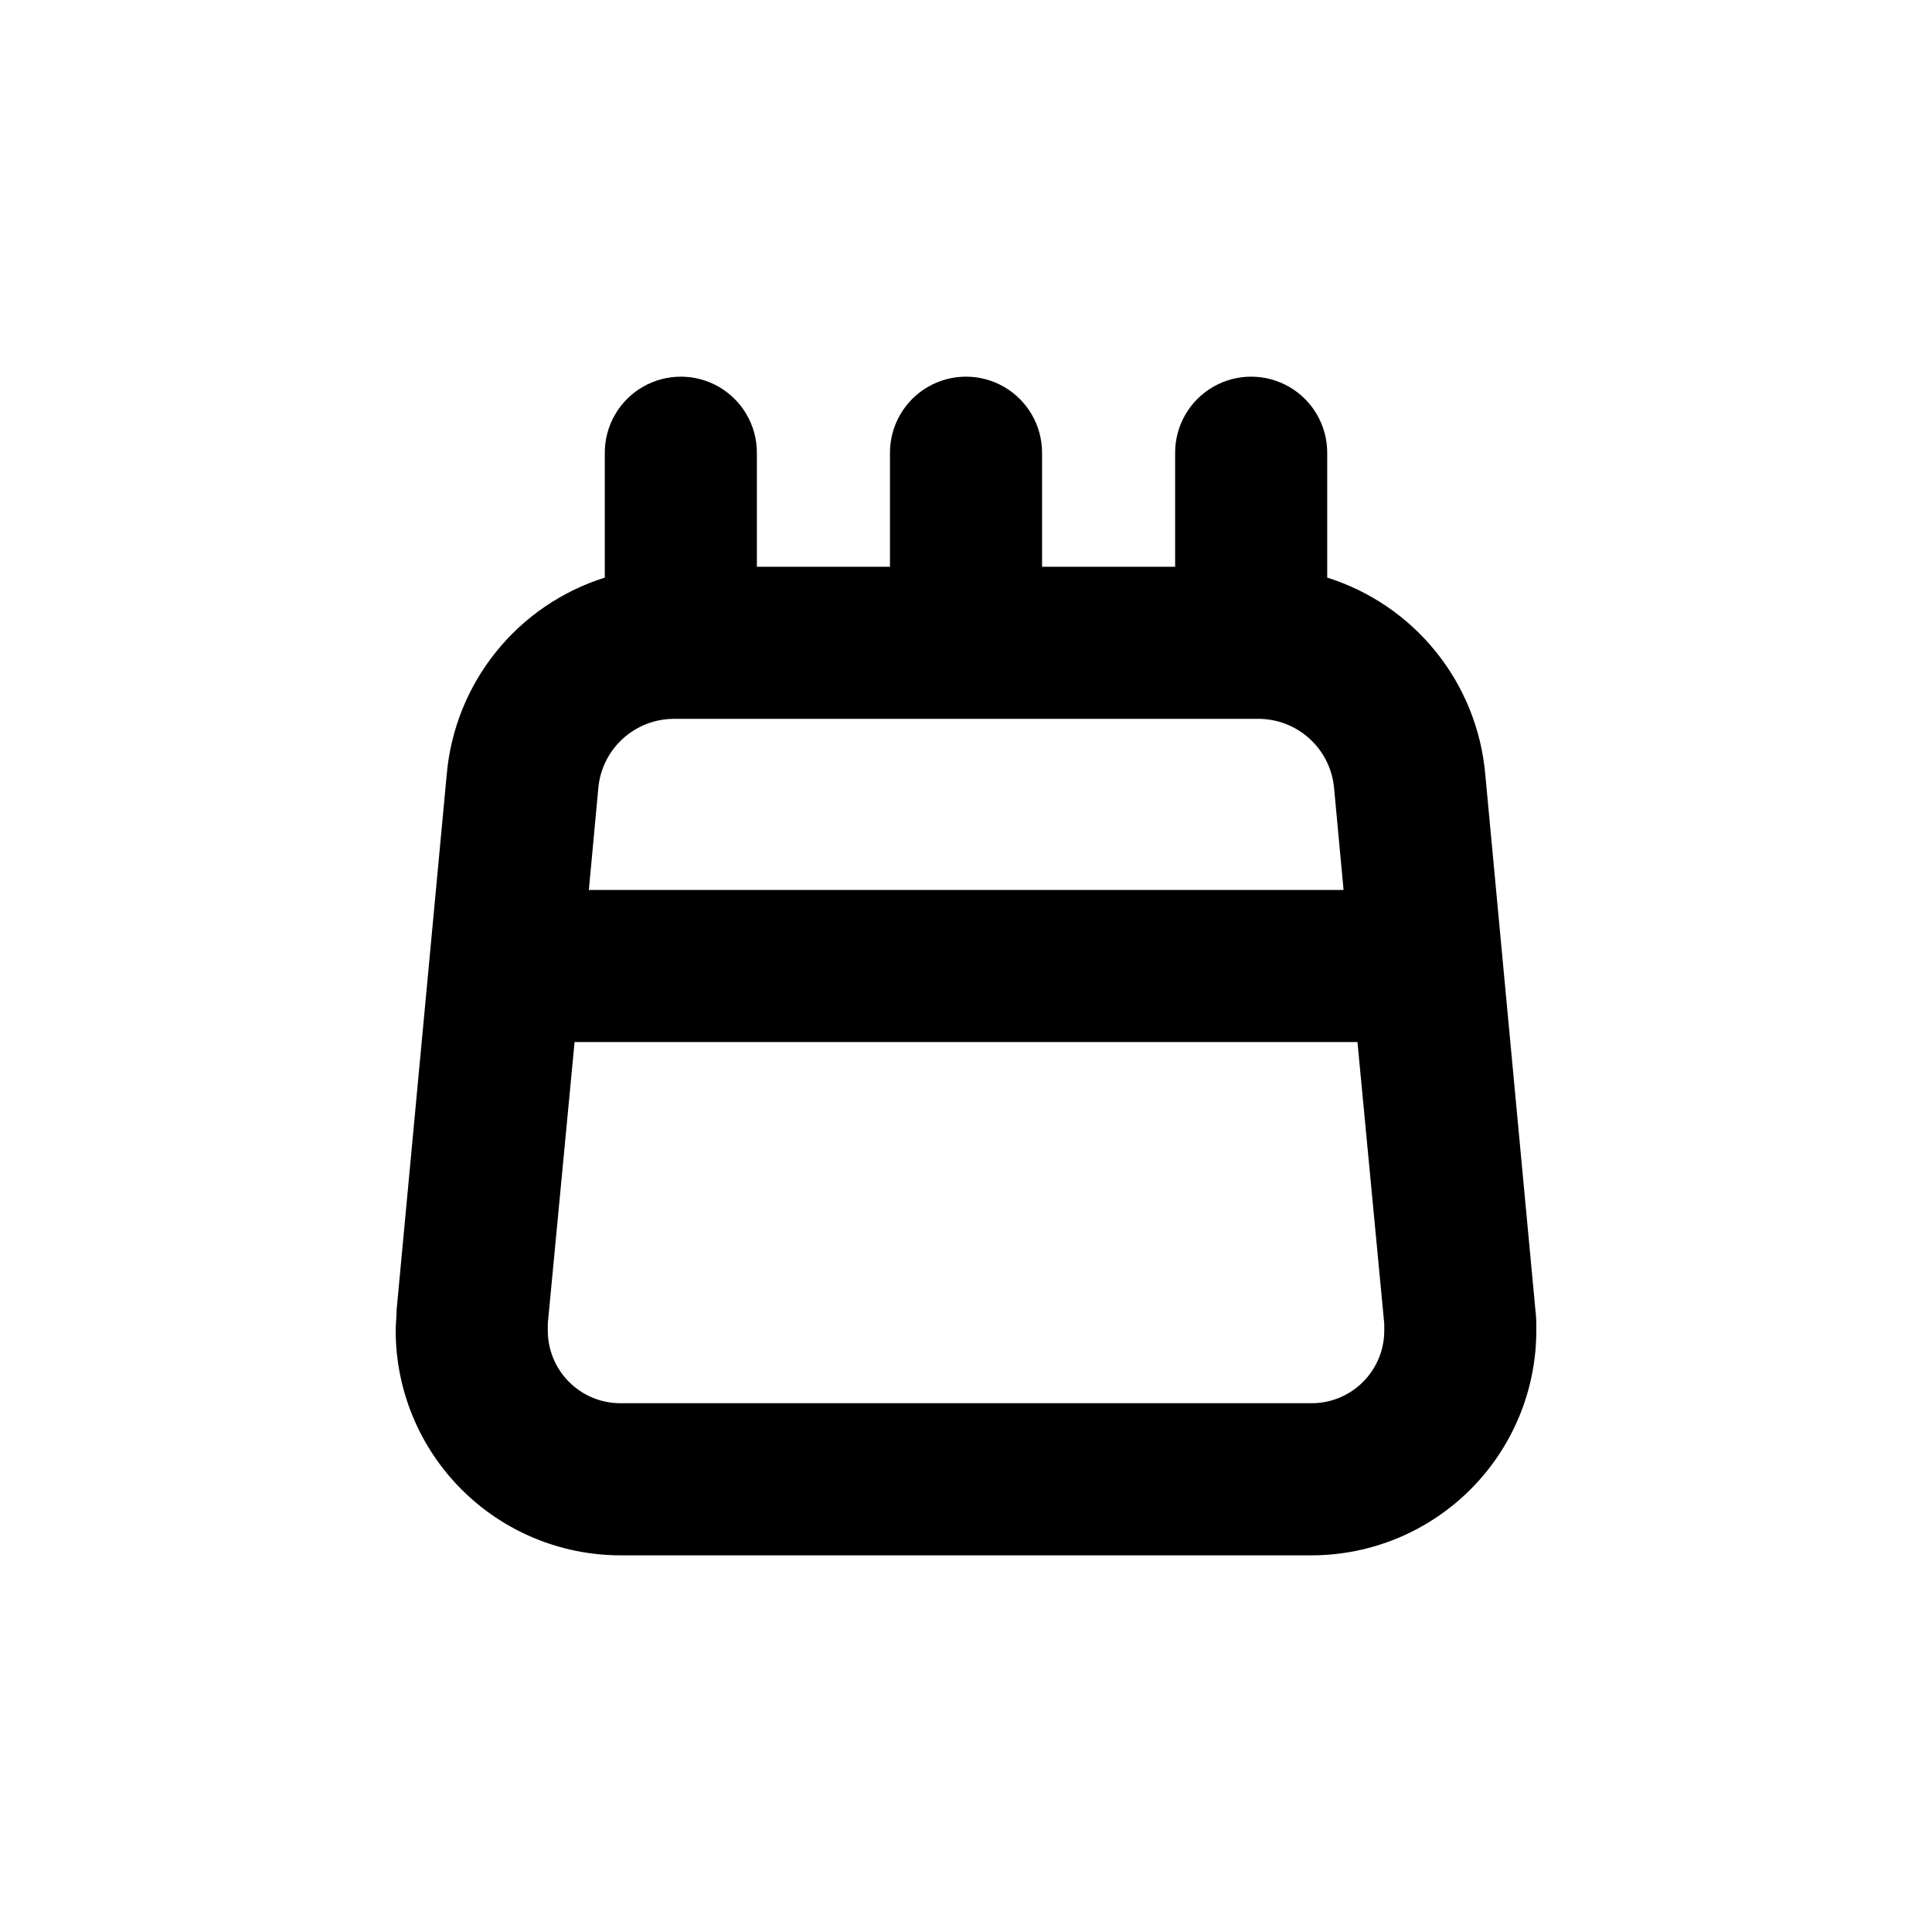
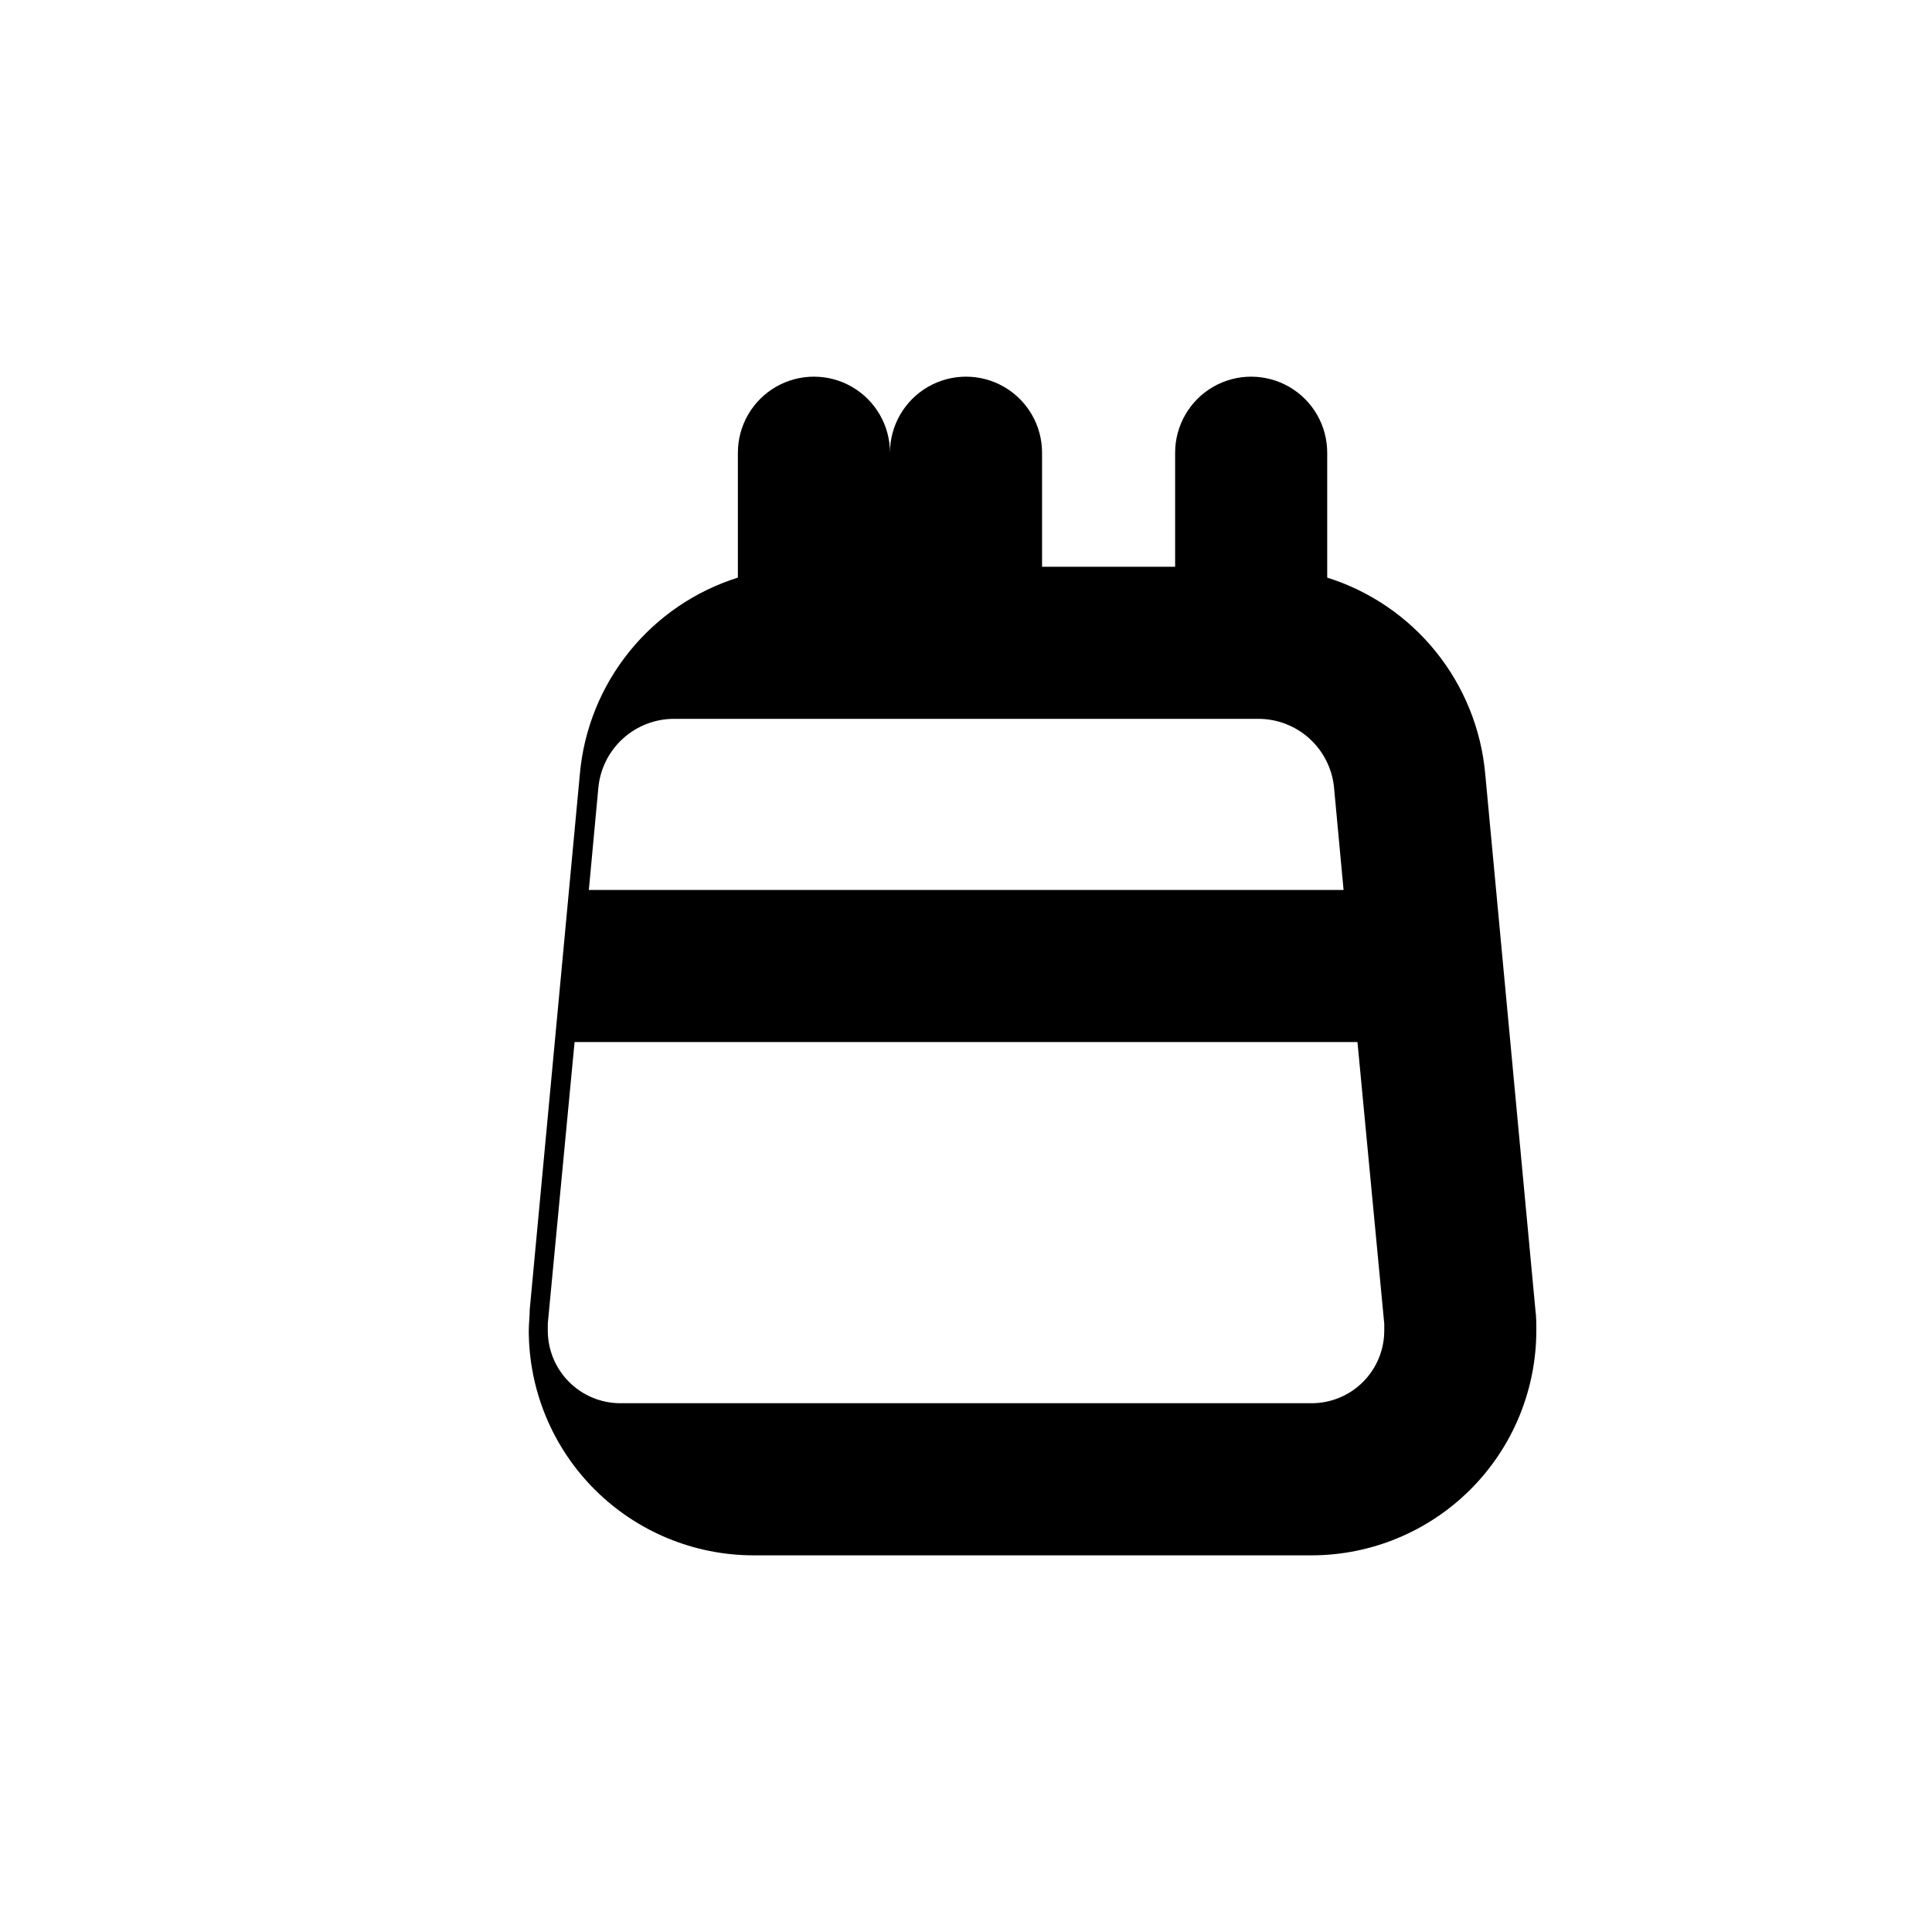
<svg xmlns="http://www.w3.org/2000/svg" fill="#000000" width="800px" height="800px" version="1.1" viewBox="144 144 512 512">
-   <path d="m308.41 556.18h183.18c15.789-0.012 30.93-6.293 42.094-17.457 11.168-11.164 17.445-26.305 17.457-42.094 0-1.863 0-3.727-0.25-5.543l-13.301-142.07c-1.074-11.82-5.625-23.062-13.074-32.305-7.449-9.246-17.469-16.078-28.793-19.637v-33.102c0-7.199-3.84-13.852-10.078-17.453-6.234-3.598-13.914-3.598-20.152 0-6.234 3.602-10.074 10.254-10.074 17.453v30.23h-35.266v-30.23c0-7.199-3.844-13.852-10.078-17.453-6.234-3.598-13.918-3.598-20.152 0-6.234 3.602-10.074 10.254-10.074 17.453v30.23h-35.27v-30.23c0-7.199-3.84-13.852-10.074-17.453-6.234-3.598-13.918-3.598-20.152 0-6.234 3.602-10.078 10.254-10.078 17.453v33.102c-11.324 3.559-21.344 10.391-28.793 19.637-7.449 9.242-12 20.484-13.074 32.305l-13.301 142.07c0 1.812-0.25 3.727-0.25 5.543 0.012 15.789 6.293 30.93 17.457 42.094 11.164 11.164 26.305 17.445 42.094 17.457zm-5.844-203.39c0.465-5.016 2.793-9.676 6.523-13.062 3.731-3.383 8.59-5.25 13.629-5.227h154.67c5.039-0.023 9.898 1.844 13.629 5.227 3.731 3.387 6.059 8.047 6.523 13.062l2.519 27.055h-200.01zm-13.402 142.02 7.106-74.664h207.47l7.102 74.664v1.812c0 5.106-2.027 10-5.637 13.609s-8.504 5.637-13.609 5.637h-183.18c-5.106 0-10-2.027-13.609-5.637s-5.637-8.504-5.637-13.609v-1.812z" />
+   <path d="m308.41 556.18h183.18c15.789-0.012 30.93-6.293 42.094-17.457 11.168-11.164 17.445-26.305 17.457-42.094 0-1.863 0-3.727-0.25-5.543l-13.301-142.07c-1.074-11.82-5.625-23.062-13.074-32.305-7.449-9.246-17.469-16.078-28.793-19.637v-33.102c0-7.199-3.84-13.852-10.078-17.453-6.234-3.598-13.914-3.598-20.152 0-6.234 3.602-10.074 10.254-10.074 17.453v30.23h-35.266v-30.23c0-7.199-3.844-13.852-10.078-17.453-6.234-3.598-13.918-3.598-20.152 0-6.234 3.602-10.074 10.254-10.074 17.453v30.23v-30.23c0-7.199-3.84-13.852-10.074-17.453-6.234-3.598-13.918-3.598-20.152 0-6.234 3.602-10.078 10.254-10.078 17.453v33.102c-11.324 3.559-21.344 10.391-28.793 19.637-7.449 9.242-12 20.484-13.074 32.305l-13.301 142.07c0 1.812-0.25 3.727-0.25 5.543 0.012 15.789 6.293 30.93 17.457 42.094 11.164 11.164 26.305 17.445 42.094 17.457zm-5.844-203.39c0.465-5.016 2.793-9.676 6.523-13.062 3.731-3.383 8.59-5.25 13.629-5.227h154.67c5.039-0.023 9.898 1.844 13.629 5.227 3.731 3.387 6.059 8.047 6.523 13.062l2.519 27.055h-200.01zm-13.402 142.02 7.106-74.664h207.47l7.102 74.664v1.812c0 5.106-2.027 10-5.637 13.609s-8.504 5.637-13.609 5.637h-183.18c-5.106 0-10-2.027-13.609-5.637s-5.637-8.504-5.637-13.609v-1.812z" />
</svg>